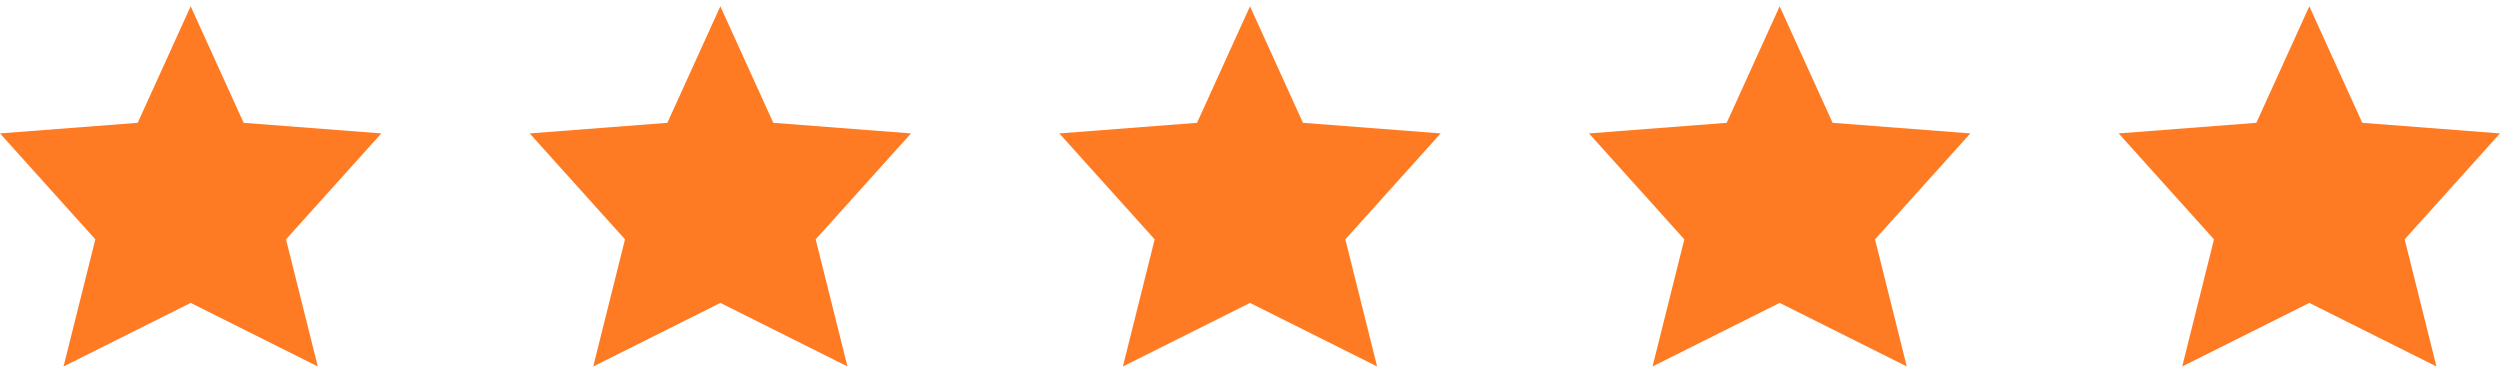
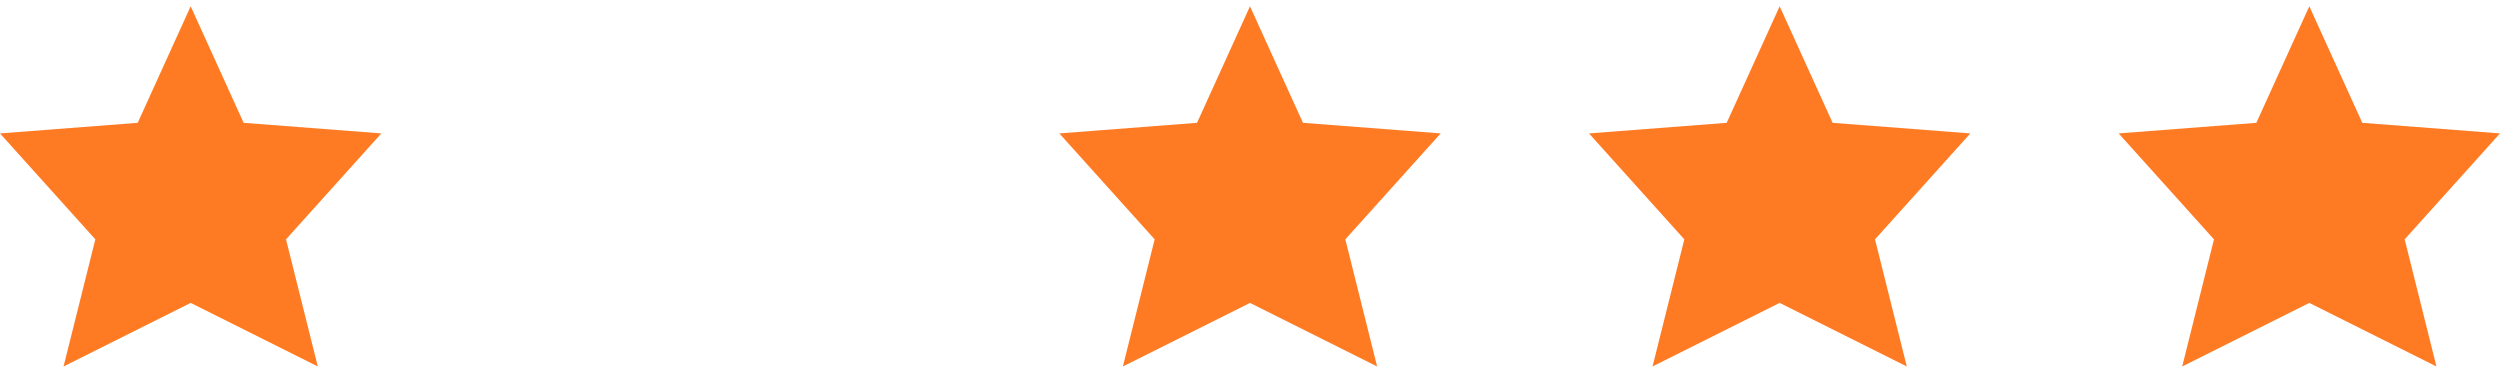
<svg xmlns="http://www.w3.org/2000/svg" width="118" height="18" viewBox="0 0 118 18" fill="none">
  <g clip-path="url(#clip0_3622_16425)">
    <path d="M9 14.297L3 17.297L4.5 11.297L0 6.297L6.5 5.797L9 0.297L11.5 5.797L18 6.297L13.5 11.297L15 17.297L9 14.297Z" fill="#FF7B23" />
-     <path d="M34 14.297L28 17.297L29.5 11.297L25 6.297L31.5 5.797L34 0.297L36.5 5.797L43 6.297L38.5 11.297L40 17.297L34 14.297Z" fill="#FF7B23" />
    <path d="M59 14.297L53 17.297L54.5 11.297L50 6.297L56.5 5.797L59 0.297L61.5 5.797L68 6.297L63.5 11.297L65 17.297L59 14.297Z" fill="#FF7B23" />
    <path d="M84 14.297L78 17.297L79.5 11.297L75 6.297L81.5 5.797L84 0.297L86.5 5.797L93 6.297L88.5 11.297L90 17.297L84 14.297Z" fill="#FF7B23" />
    <path d="M109 14.297L103 17.297L104.5 11.297L100 6.297L106.5 5.797L109 0.297L111.5 5.797L118 6.297L113.5 11.297L115 17.297L109 14.297Z" fill="#FF7B23" />
  </g>
  <defs>
    <clipPath id="clip0_3622_16425">
      <rect width="118" height="17" fill="white" transform="translate(0 0.297)" />
    </clipPath>
  </defs>
</svg>